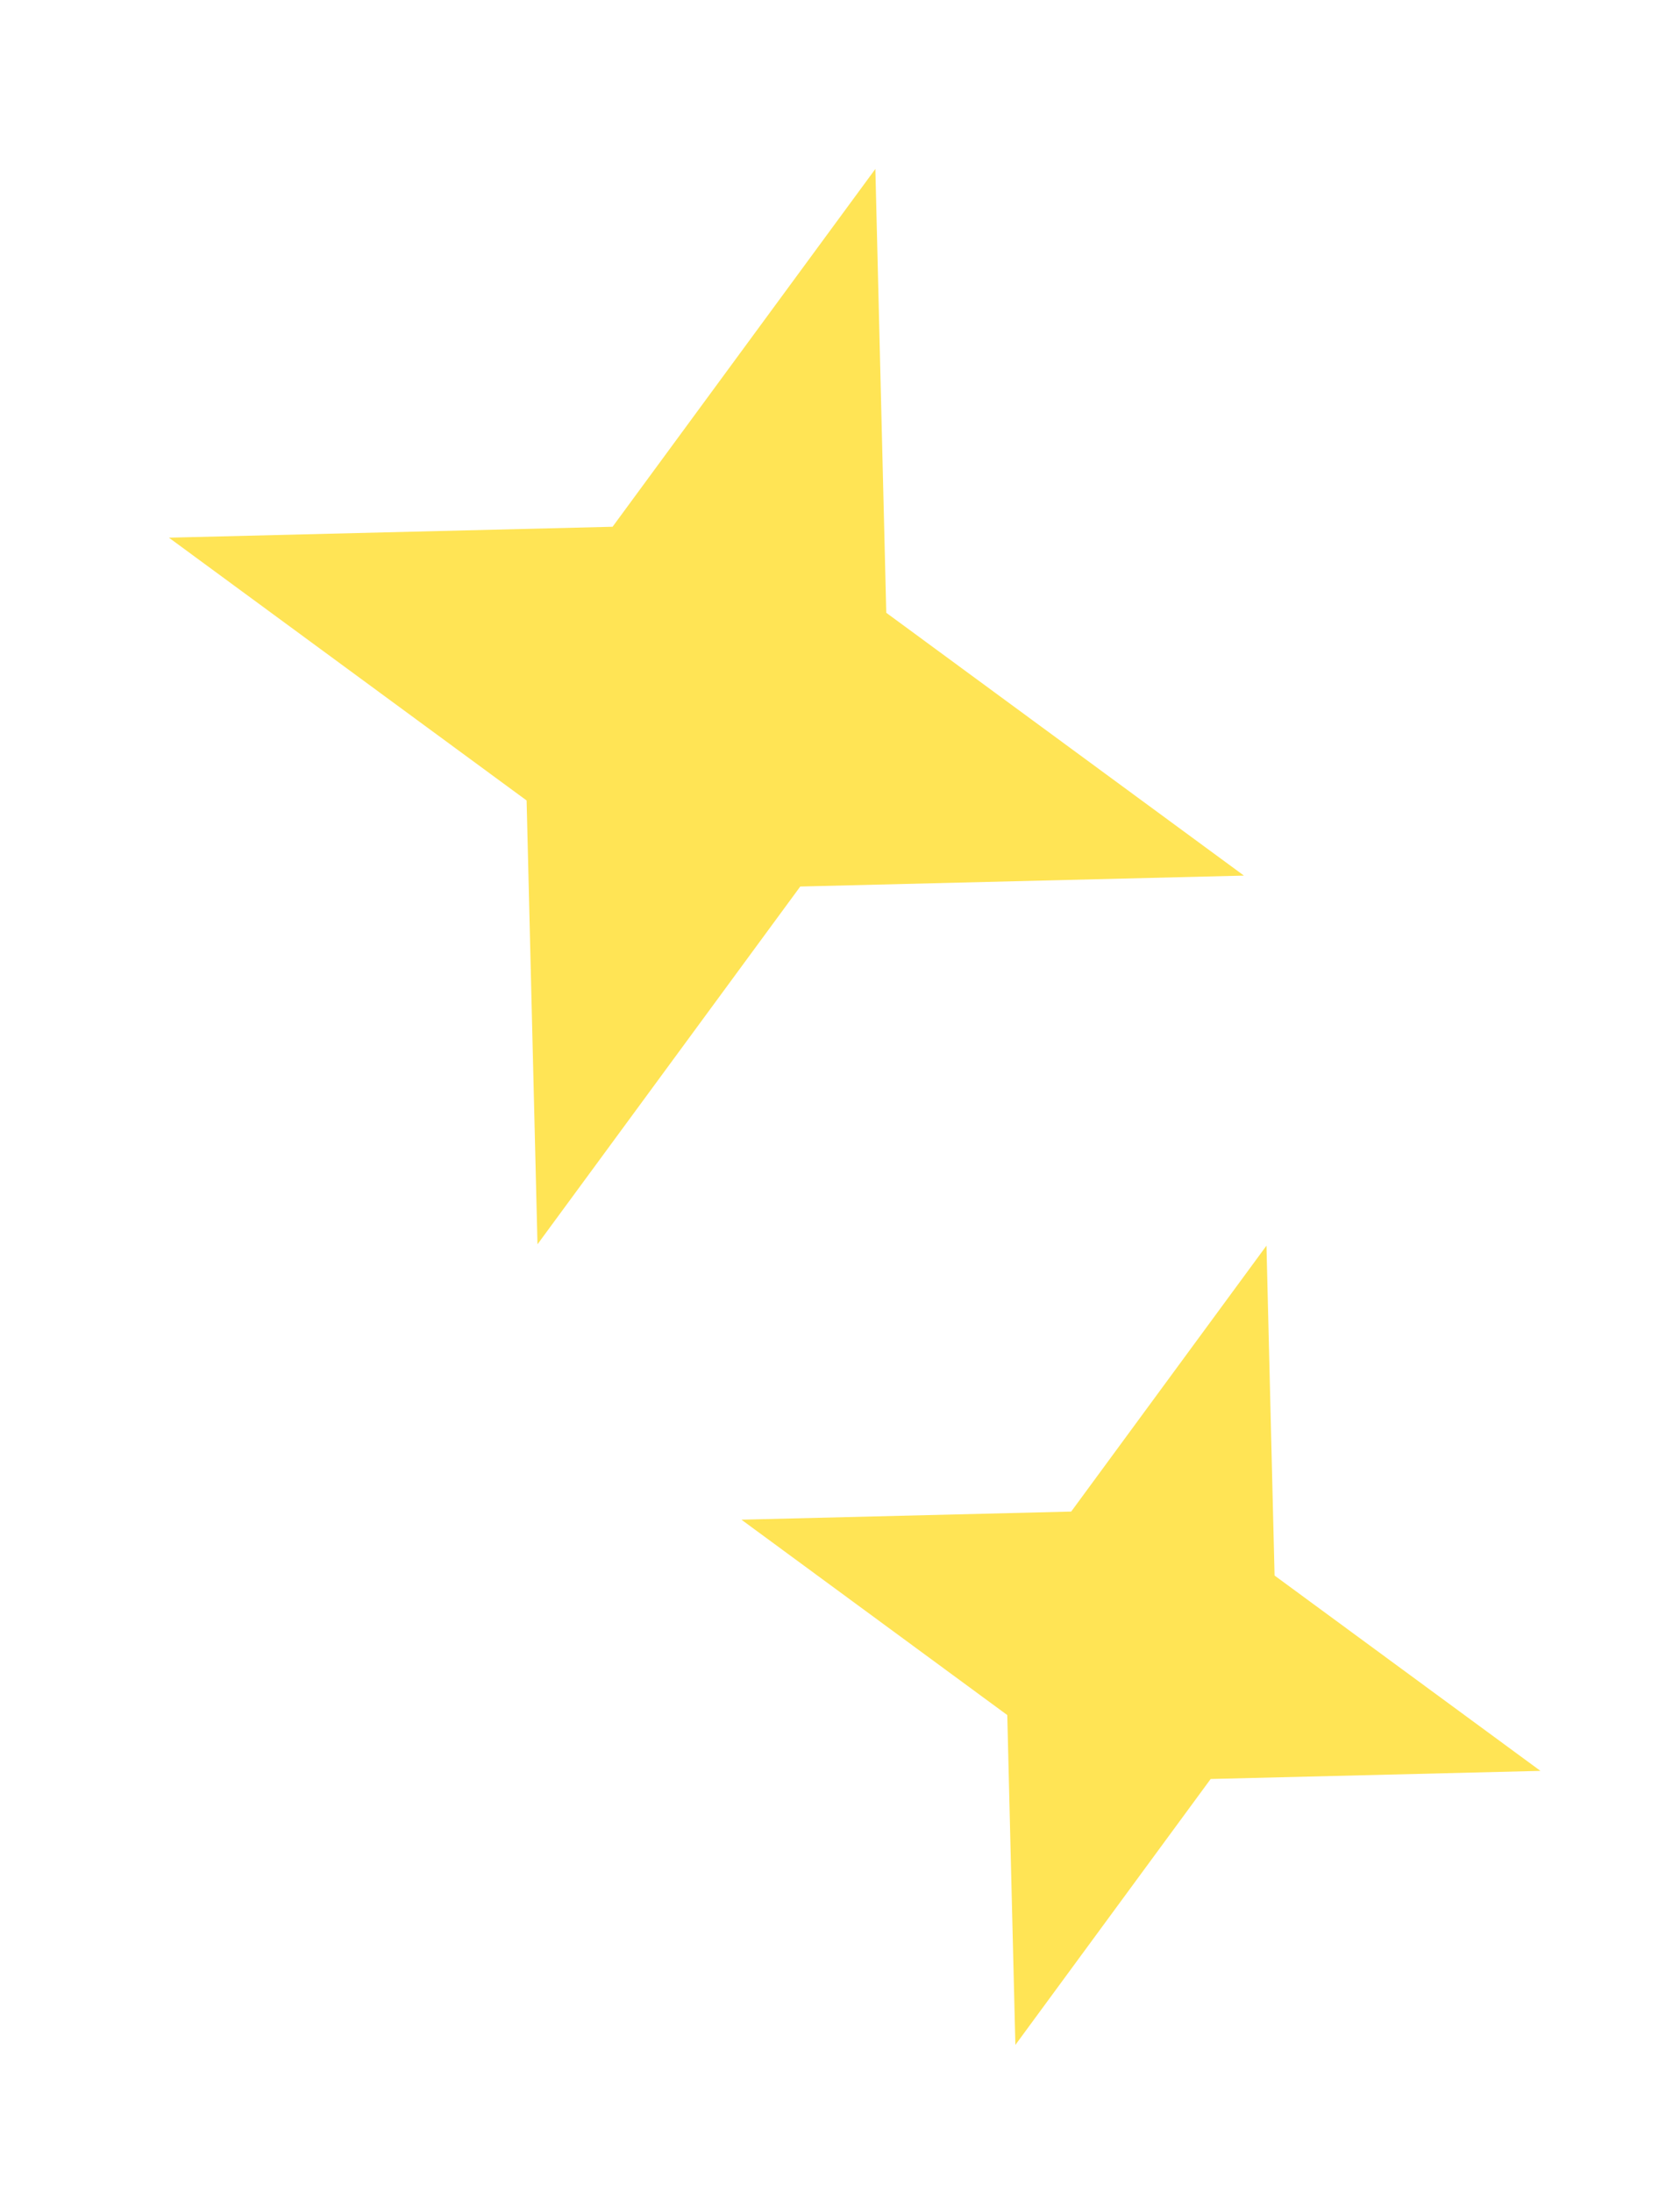
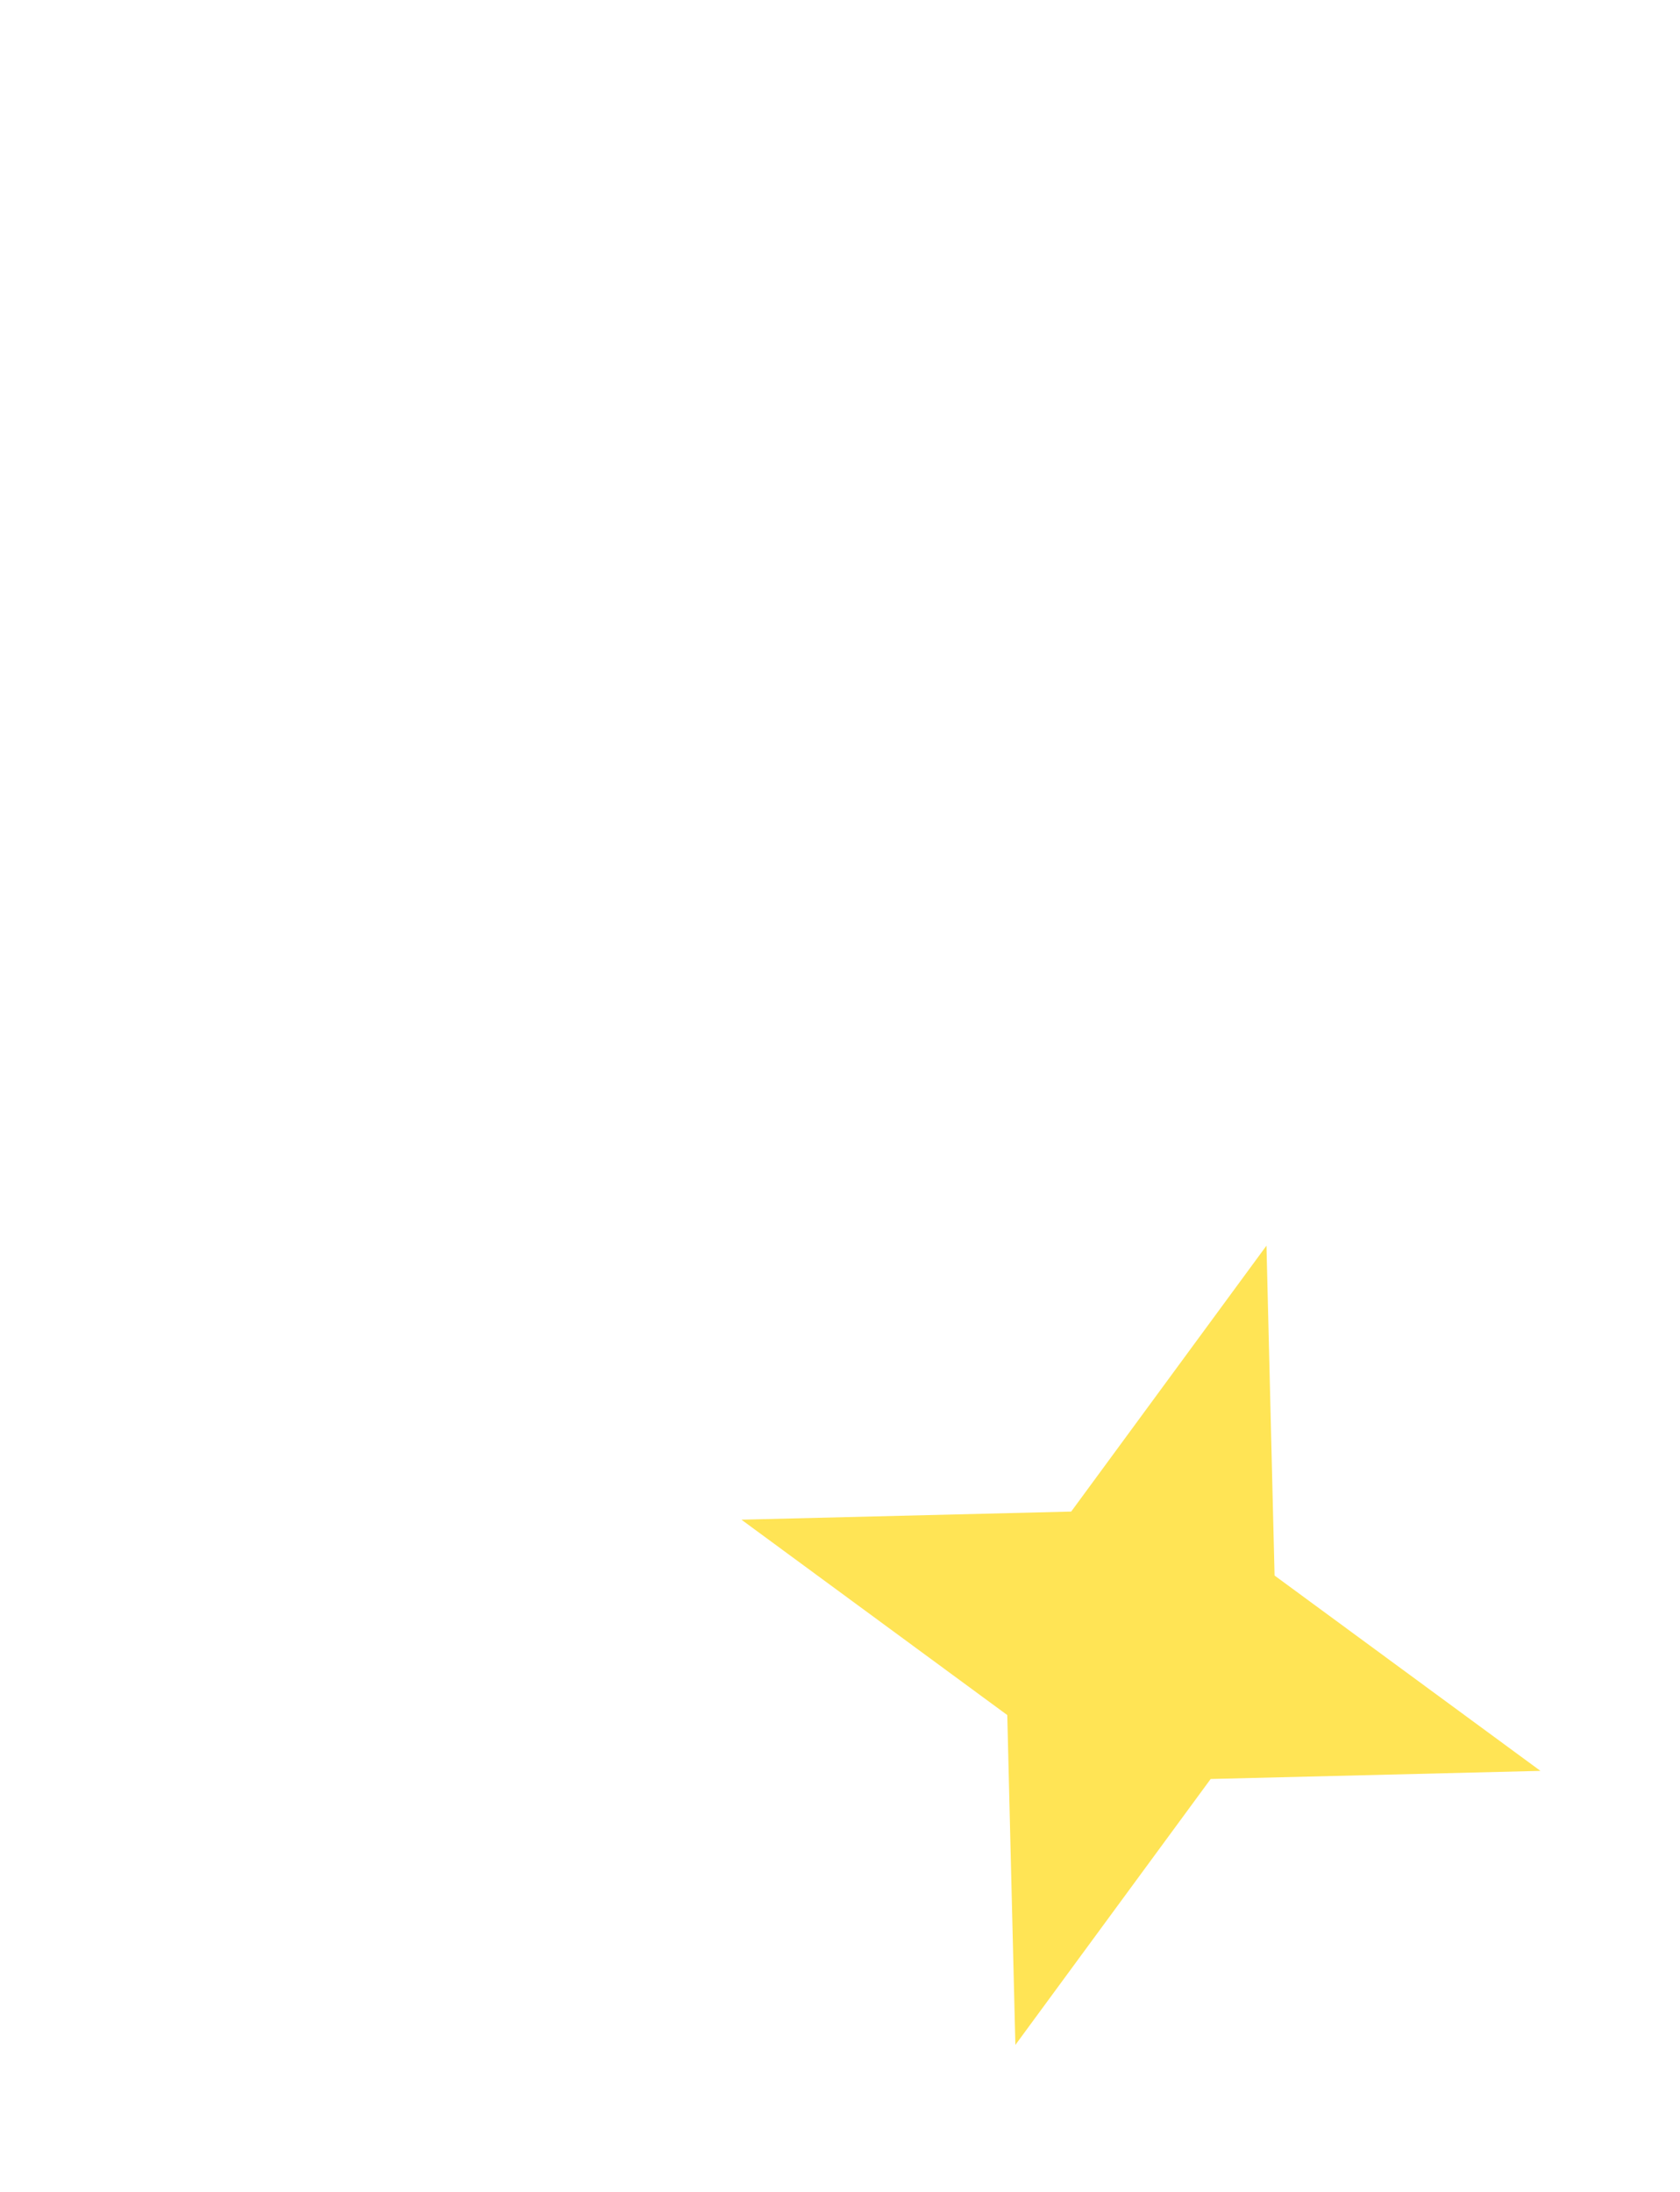
<svg xmlns="http://www.w3.org/2000/svg" width="46" height="60" viewBox="0 0 46 60" fill="none">
-   <path d="M23.968 4.625L24.267 16.774L34.06 23.968L21.912 24.267L14.717 34.061L14.419 21.912L4.625 14.718L16.773 14.419L23.968 4.625Z" fill="#FFE455" />
  <path d="M34.677 34.098L34.899 43.128L42.179 48.475L33.149 48.697L27.802 55.976L27.58 46.947L20.301 41.599L29.33 41.377L34.677 34.098Z" fill="#FFE455" />
</svg>